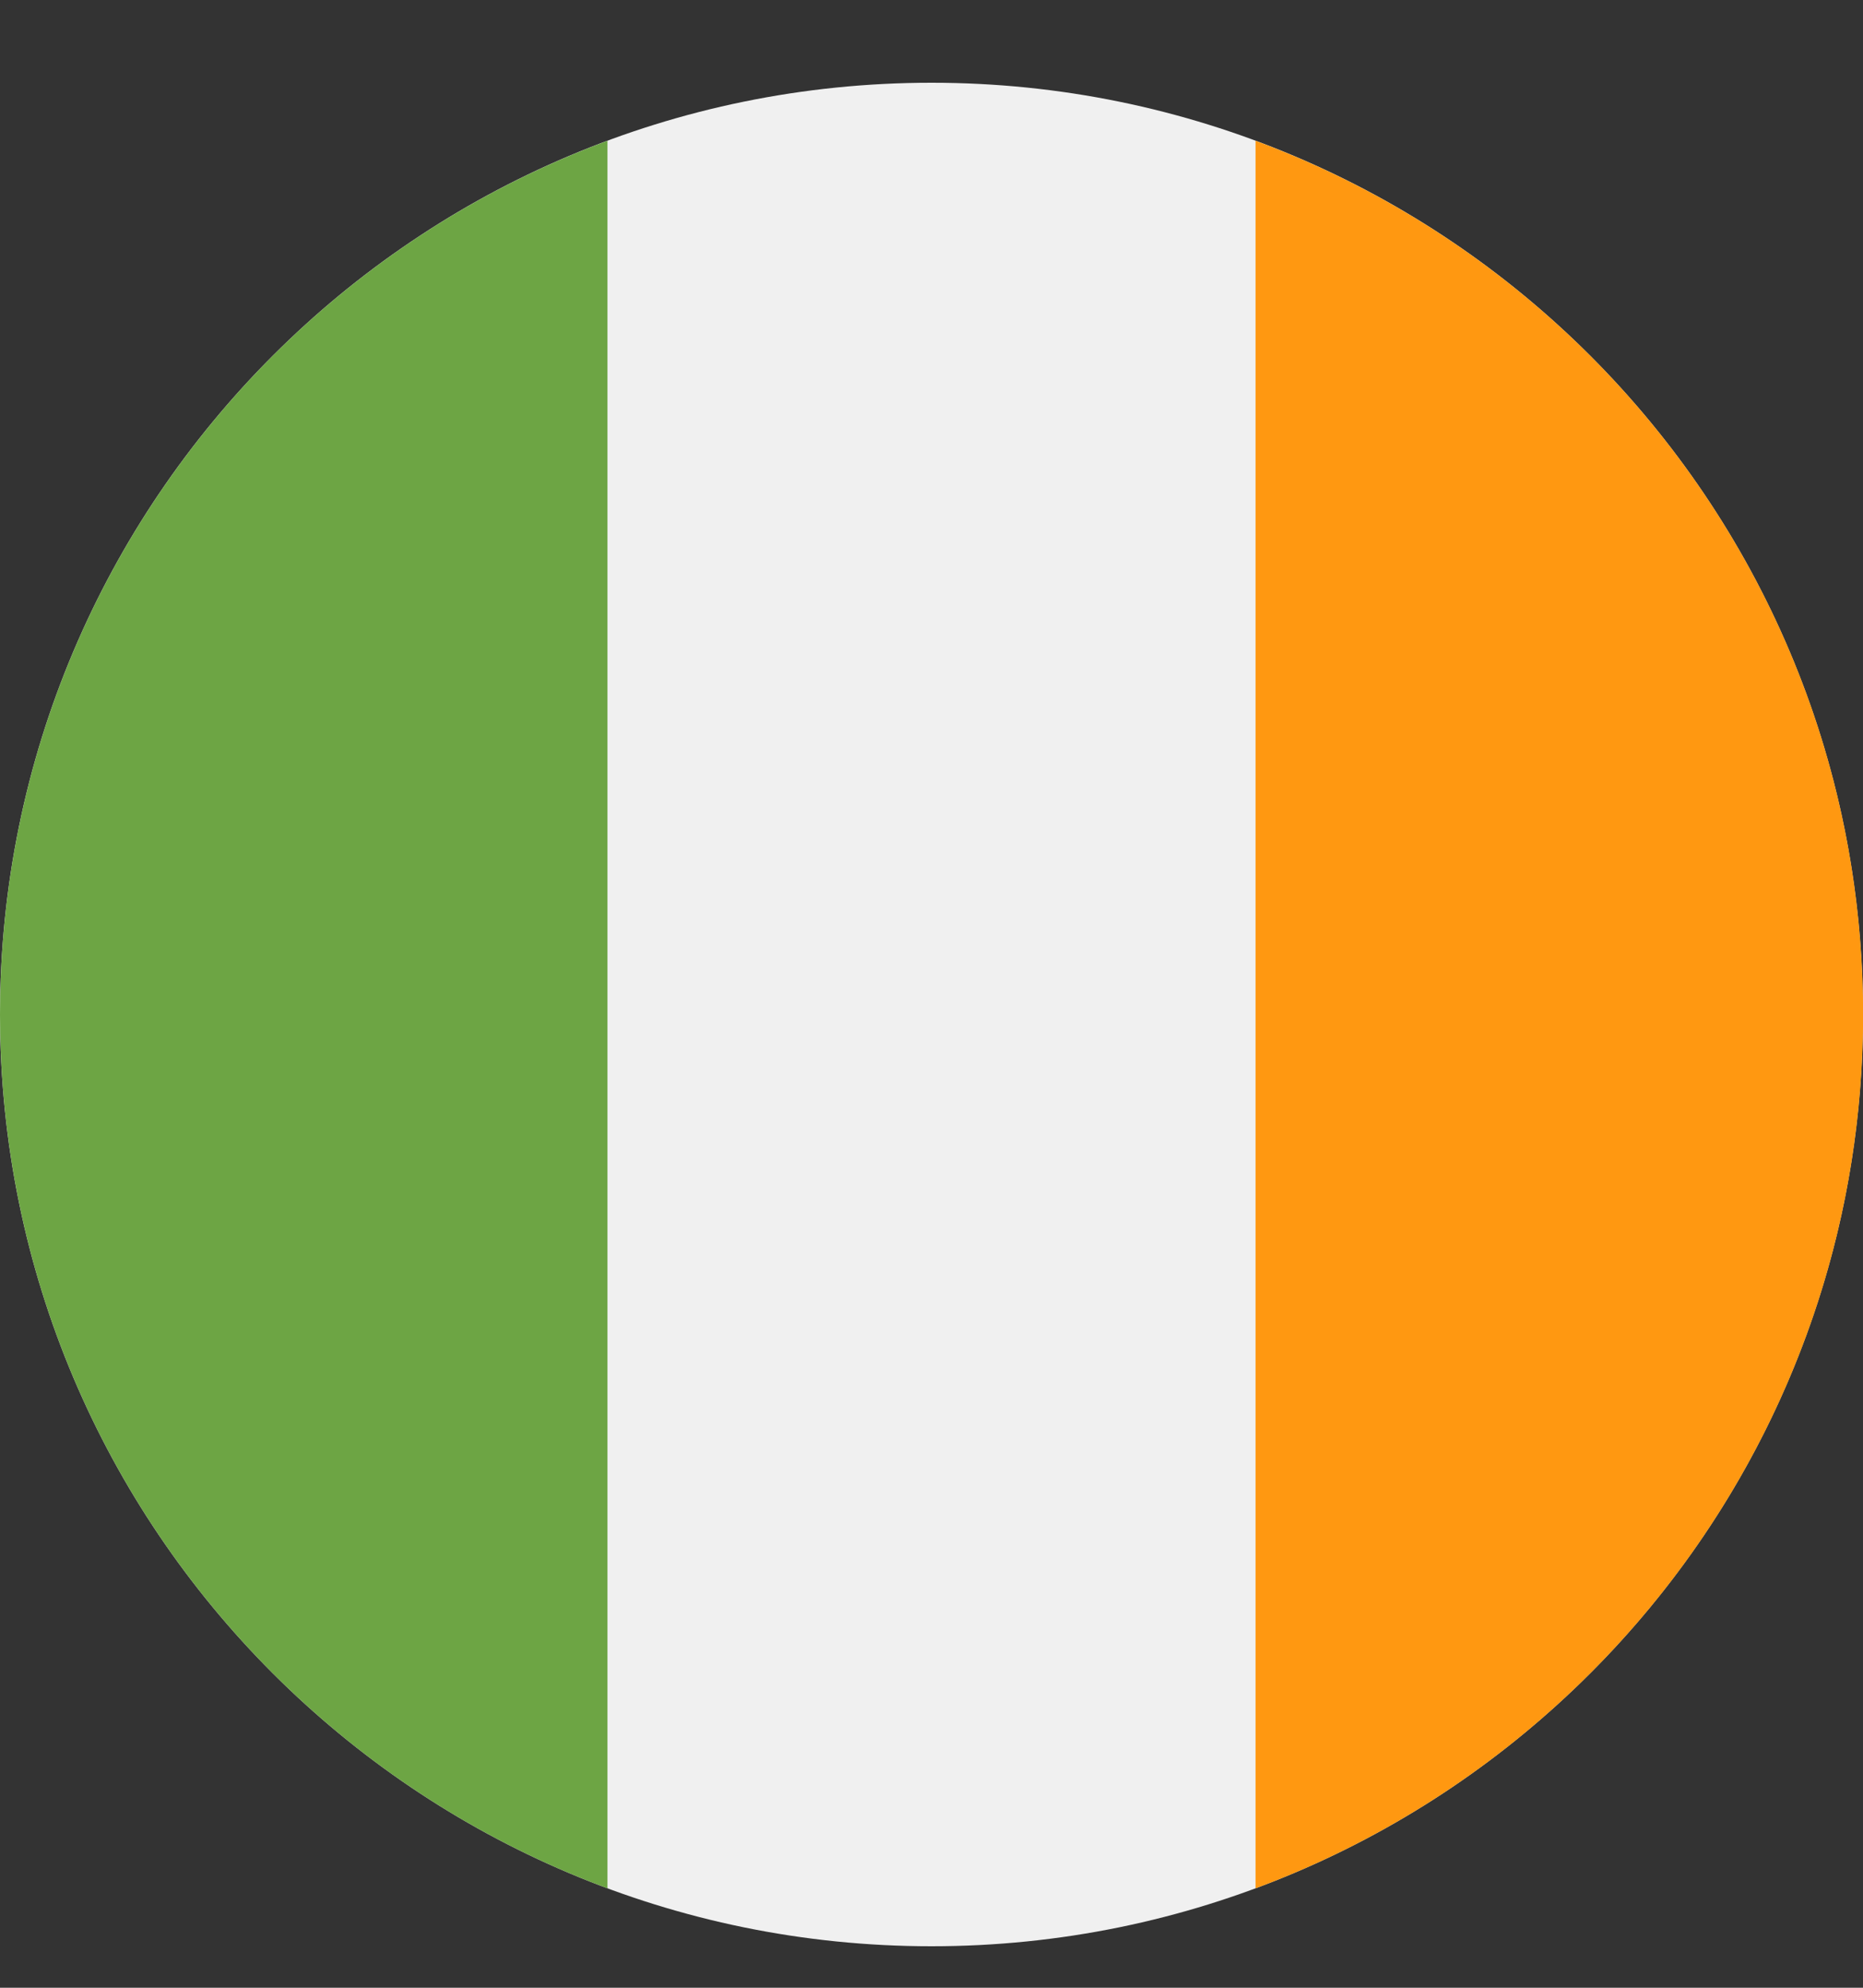
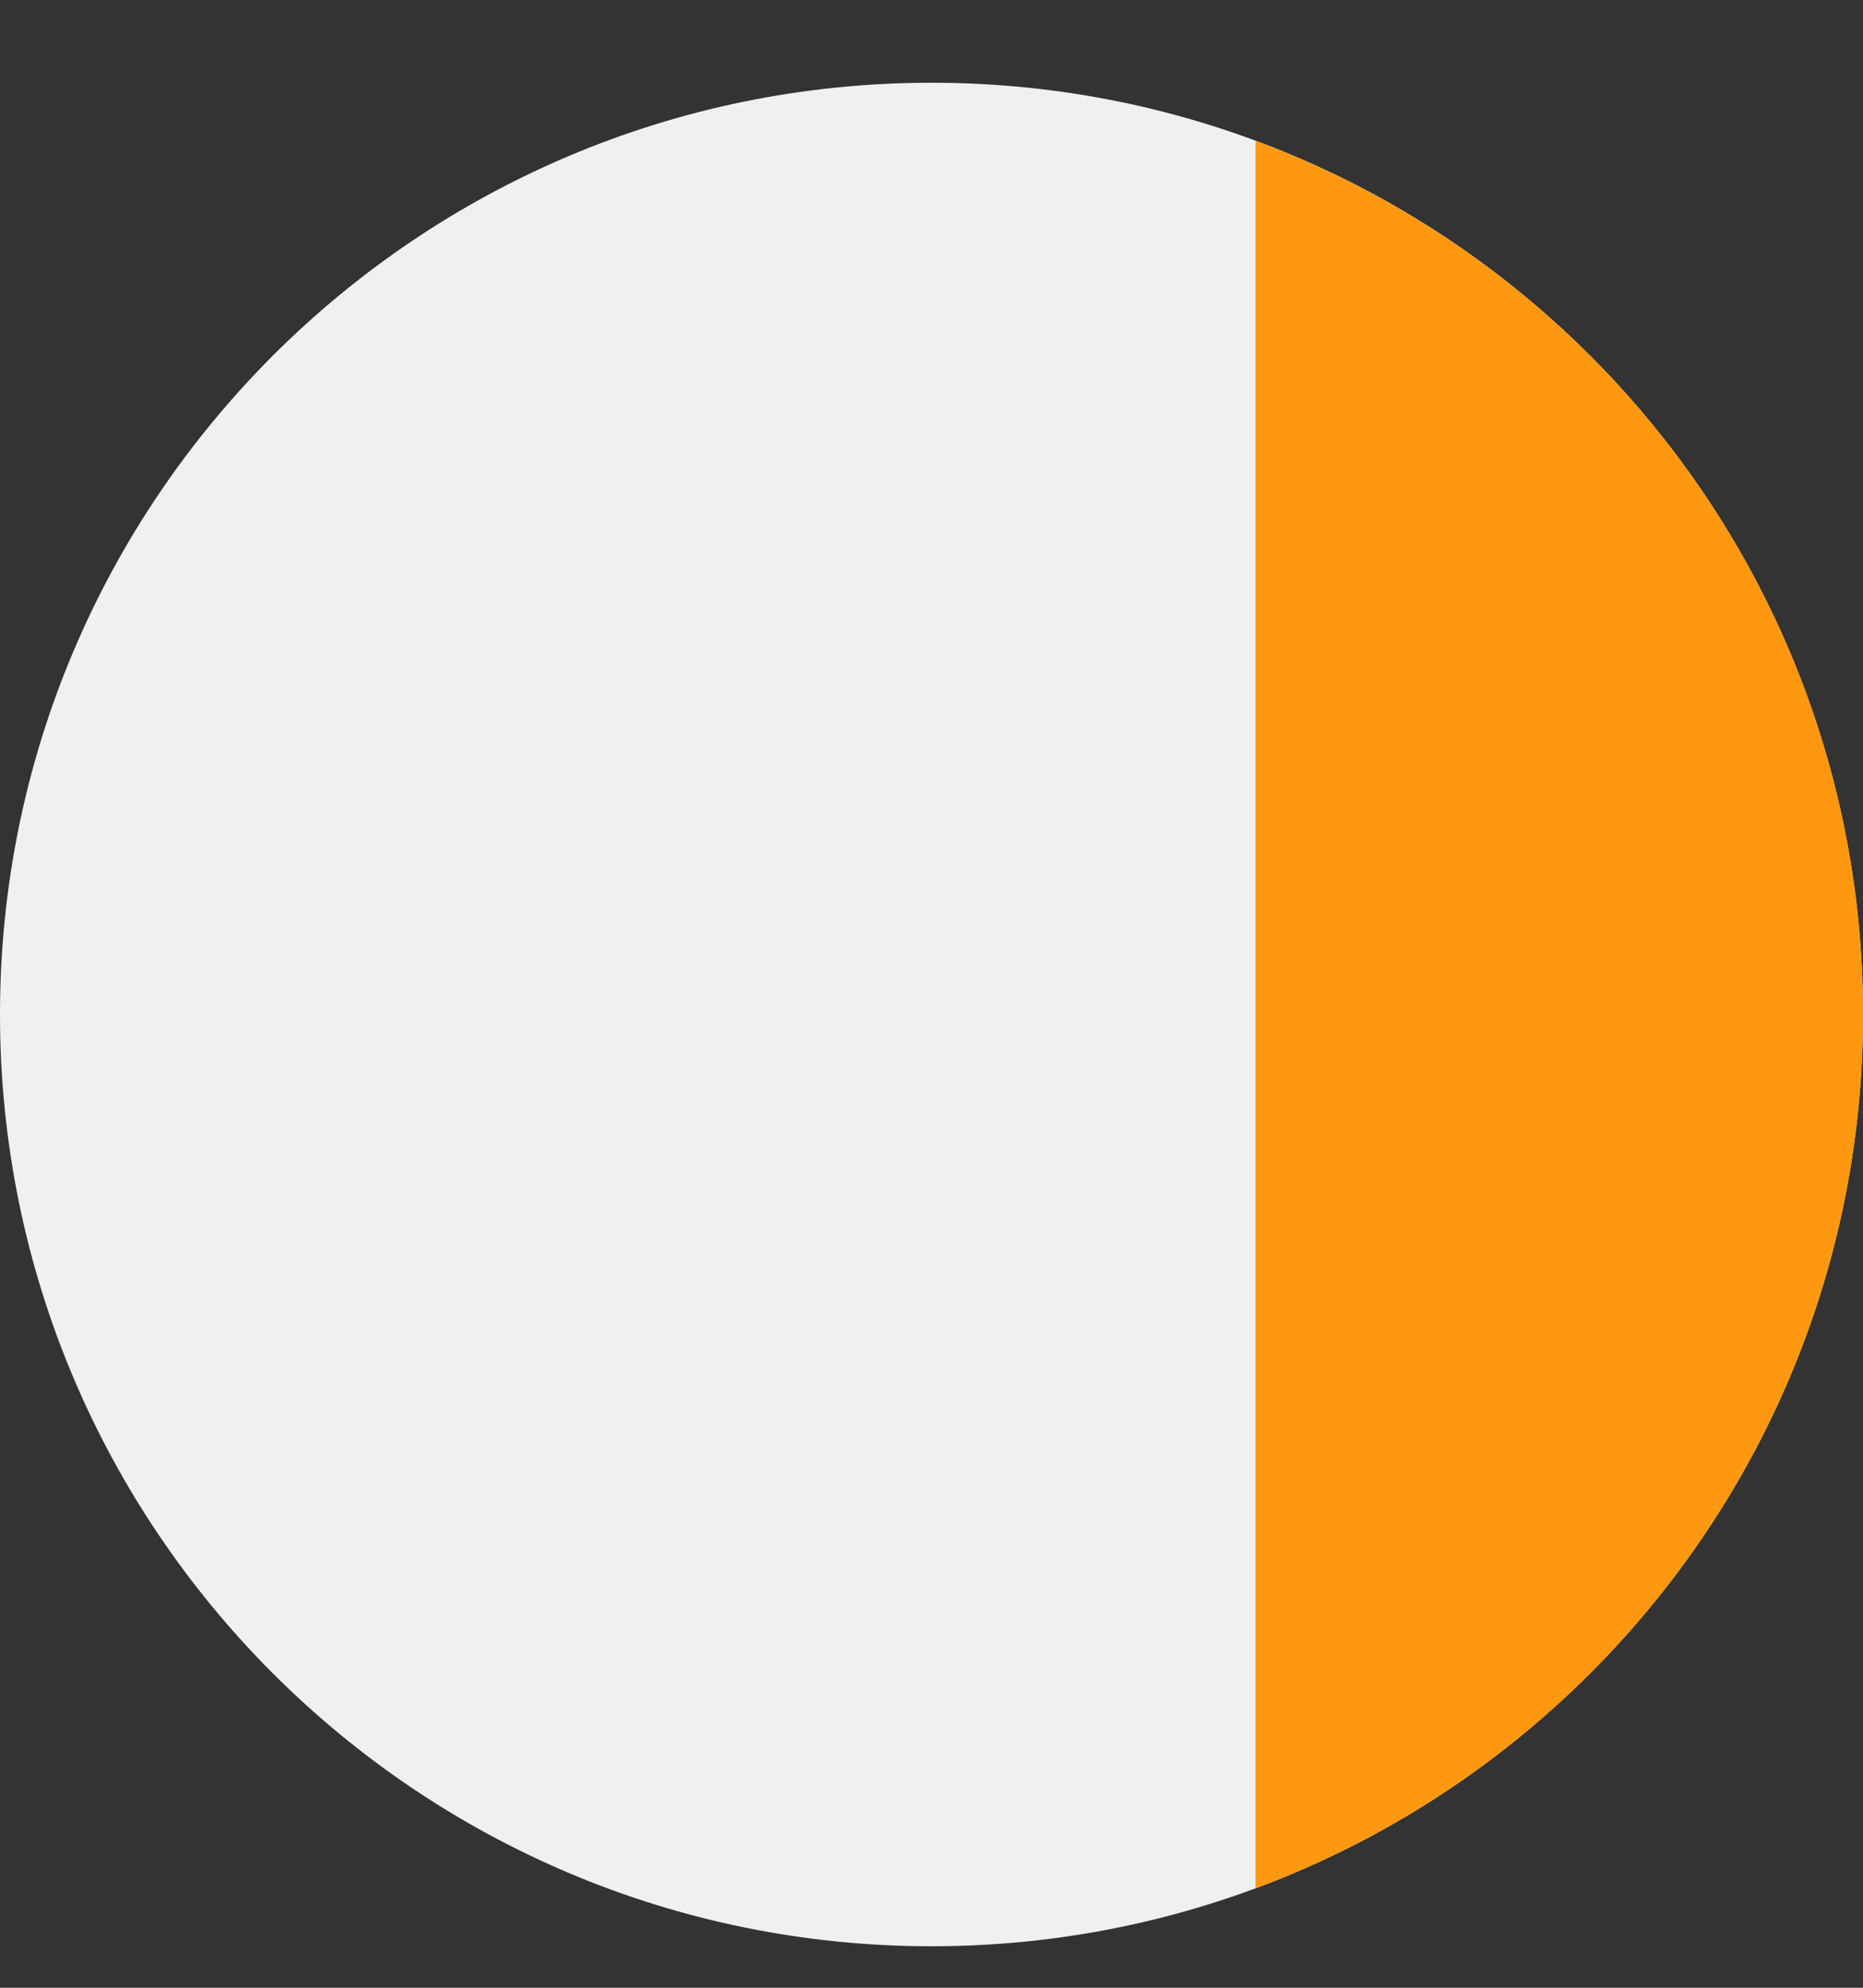
<svg xmlns="http://www.w3.org/2000/svg" width="15" height="16" viewBox="0 0 15 16" fill="none">
  <rect x="0" y="0" width="15" height="16" fill="#333333" stroke="none" />
  <path d="M7.5 15.666C11.642 15.666 15 12.308 15 8.166C15 4.024 11.642 0.666 7.5 0.666C3.358 0.666 0 4.024 0 8.166C0 12.308 3.358 15.666 7.5 15.666Z" fill="#F0F0F0" />
-   <path d="M15.001 8.166C15.001 4.942 12.965 2.192 10.109 1.133V15.2C12.965 14.14 15.001 11.391 15.001 8.166Z" fill="#FF9811" />
-   <path d="M0 8.166C0 11.391 2.035 14.14 4.891 15.2V1.133C2.035 2.192 0 4.942 0 8.166Z" fill="#6DA544" />
+   <path d="M15.001 8.166C15.001 4.942 12.965 2.192 10.109 1.133V15.2C12.965 14.14 15.001 11.391 15.001 8.166" fill="#FF9811" />
</svg>